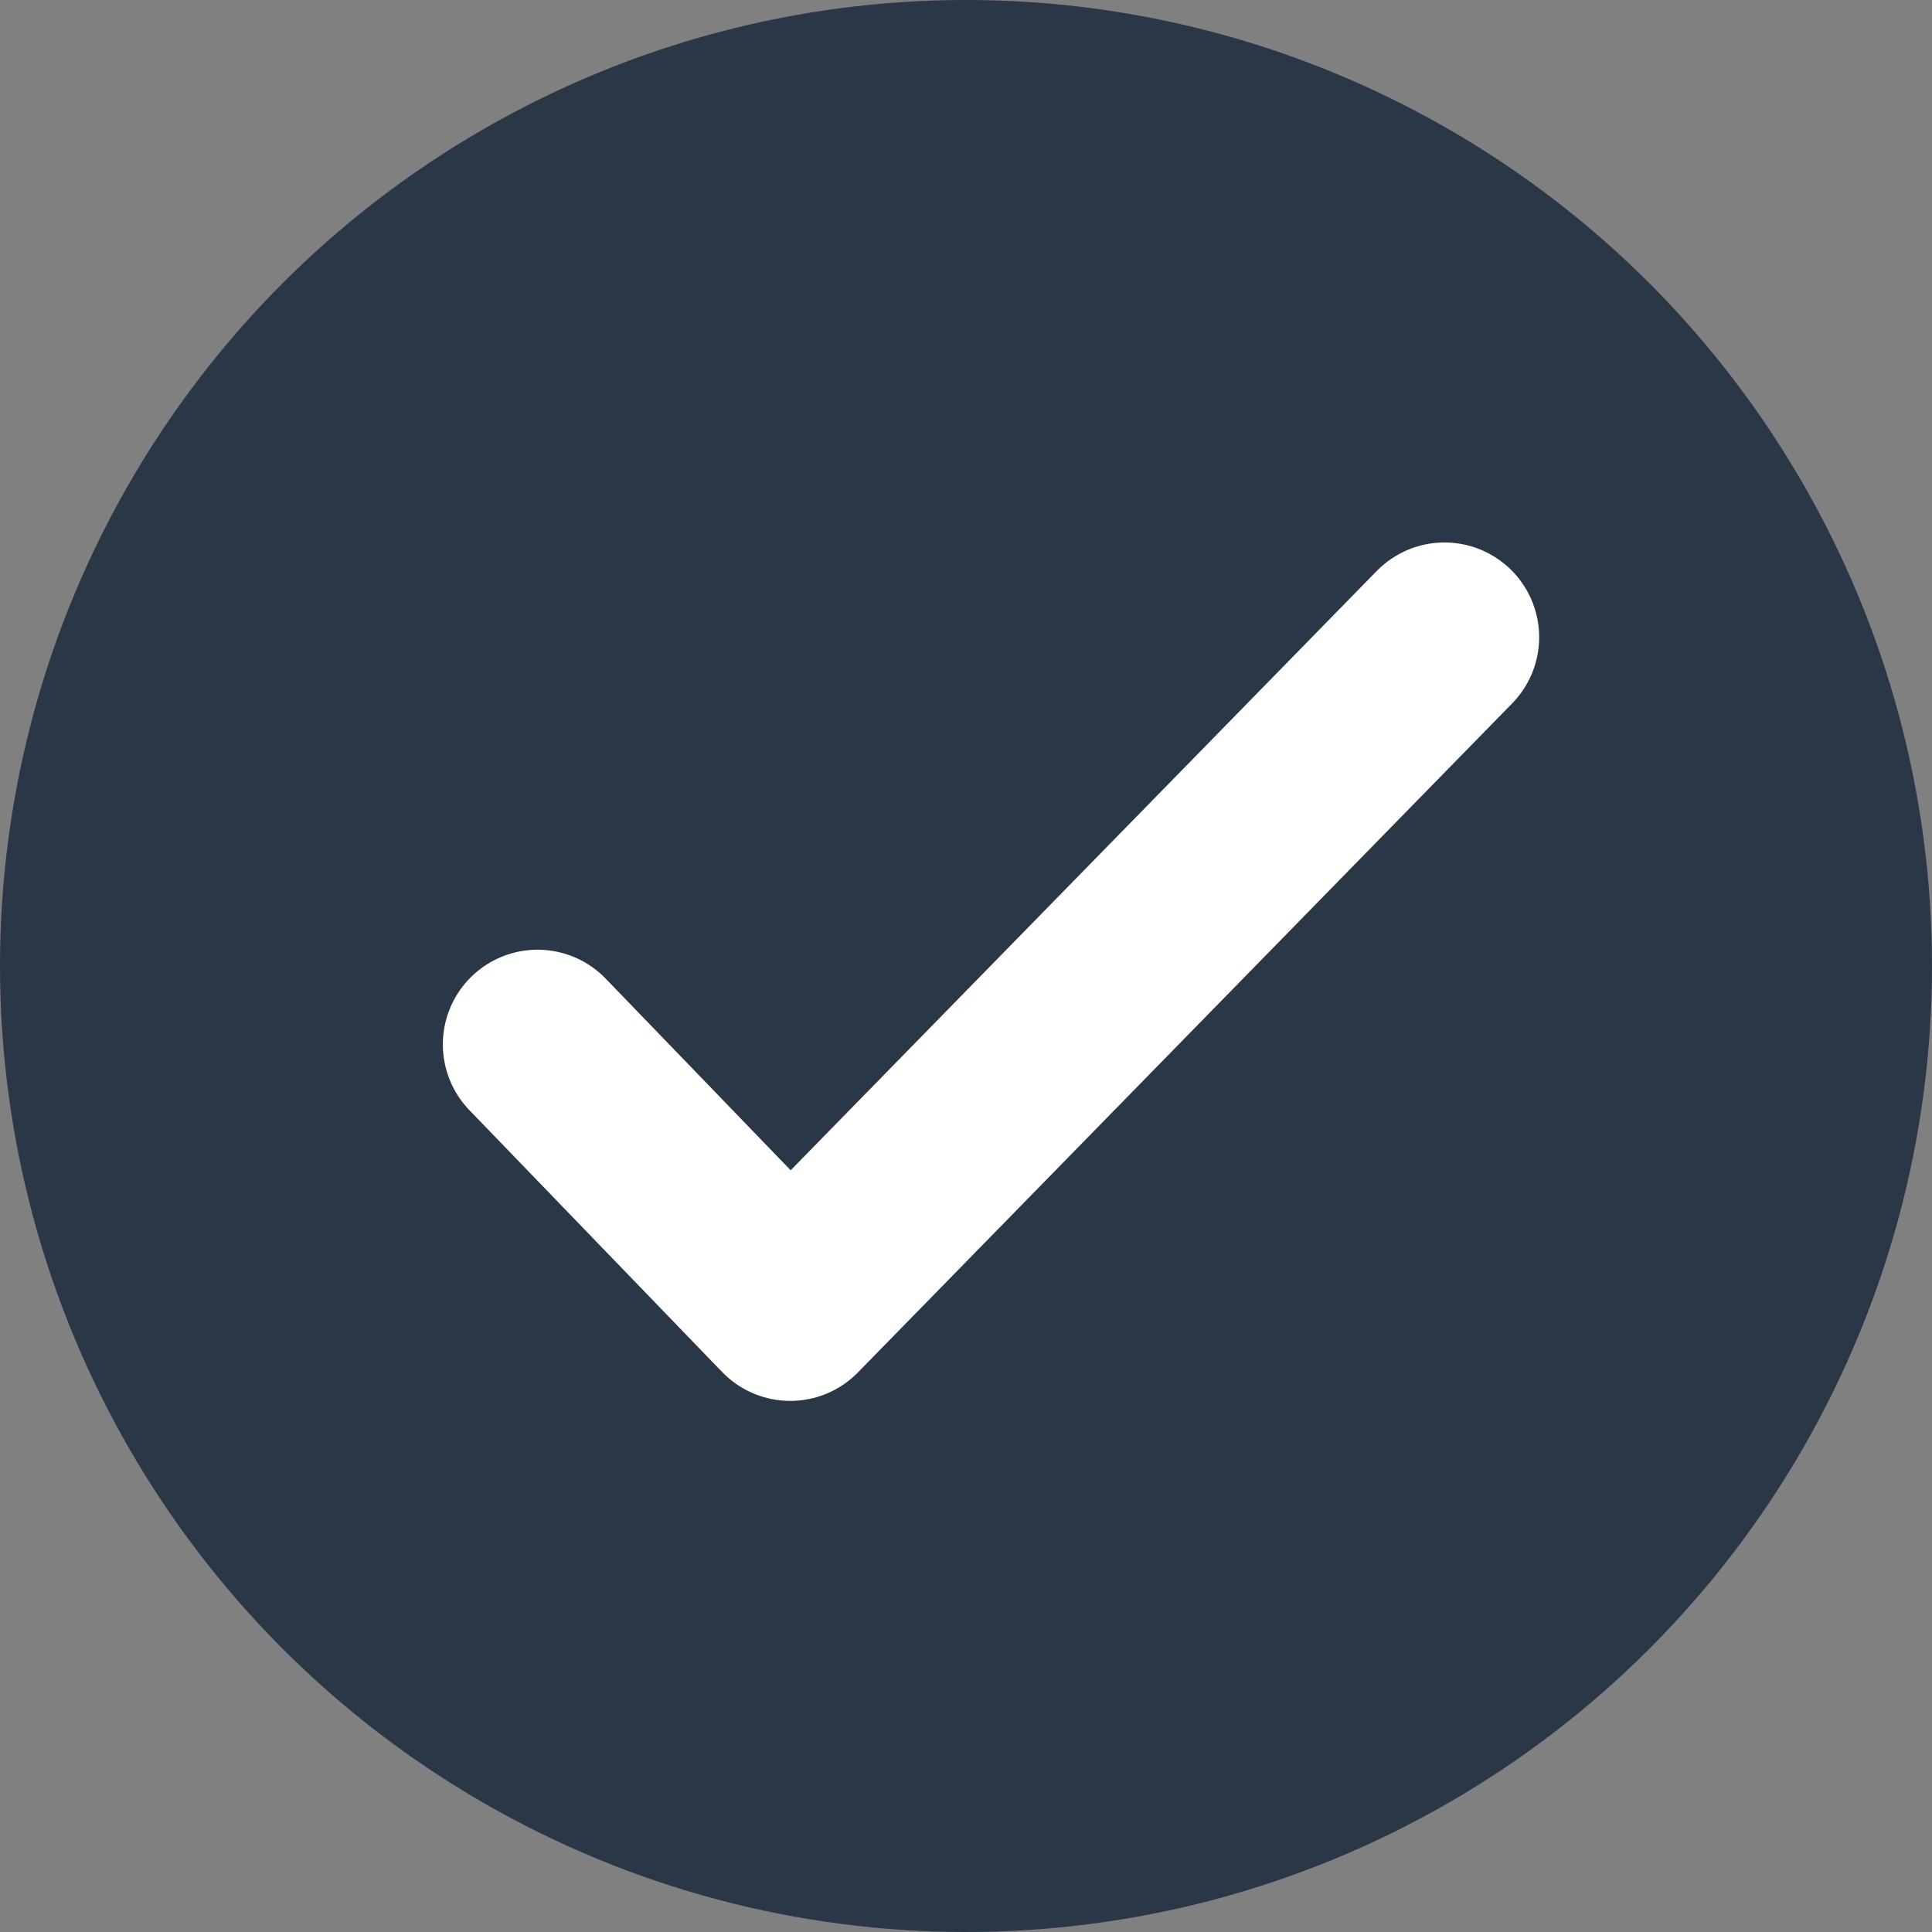
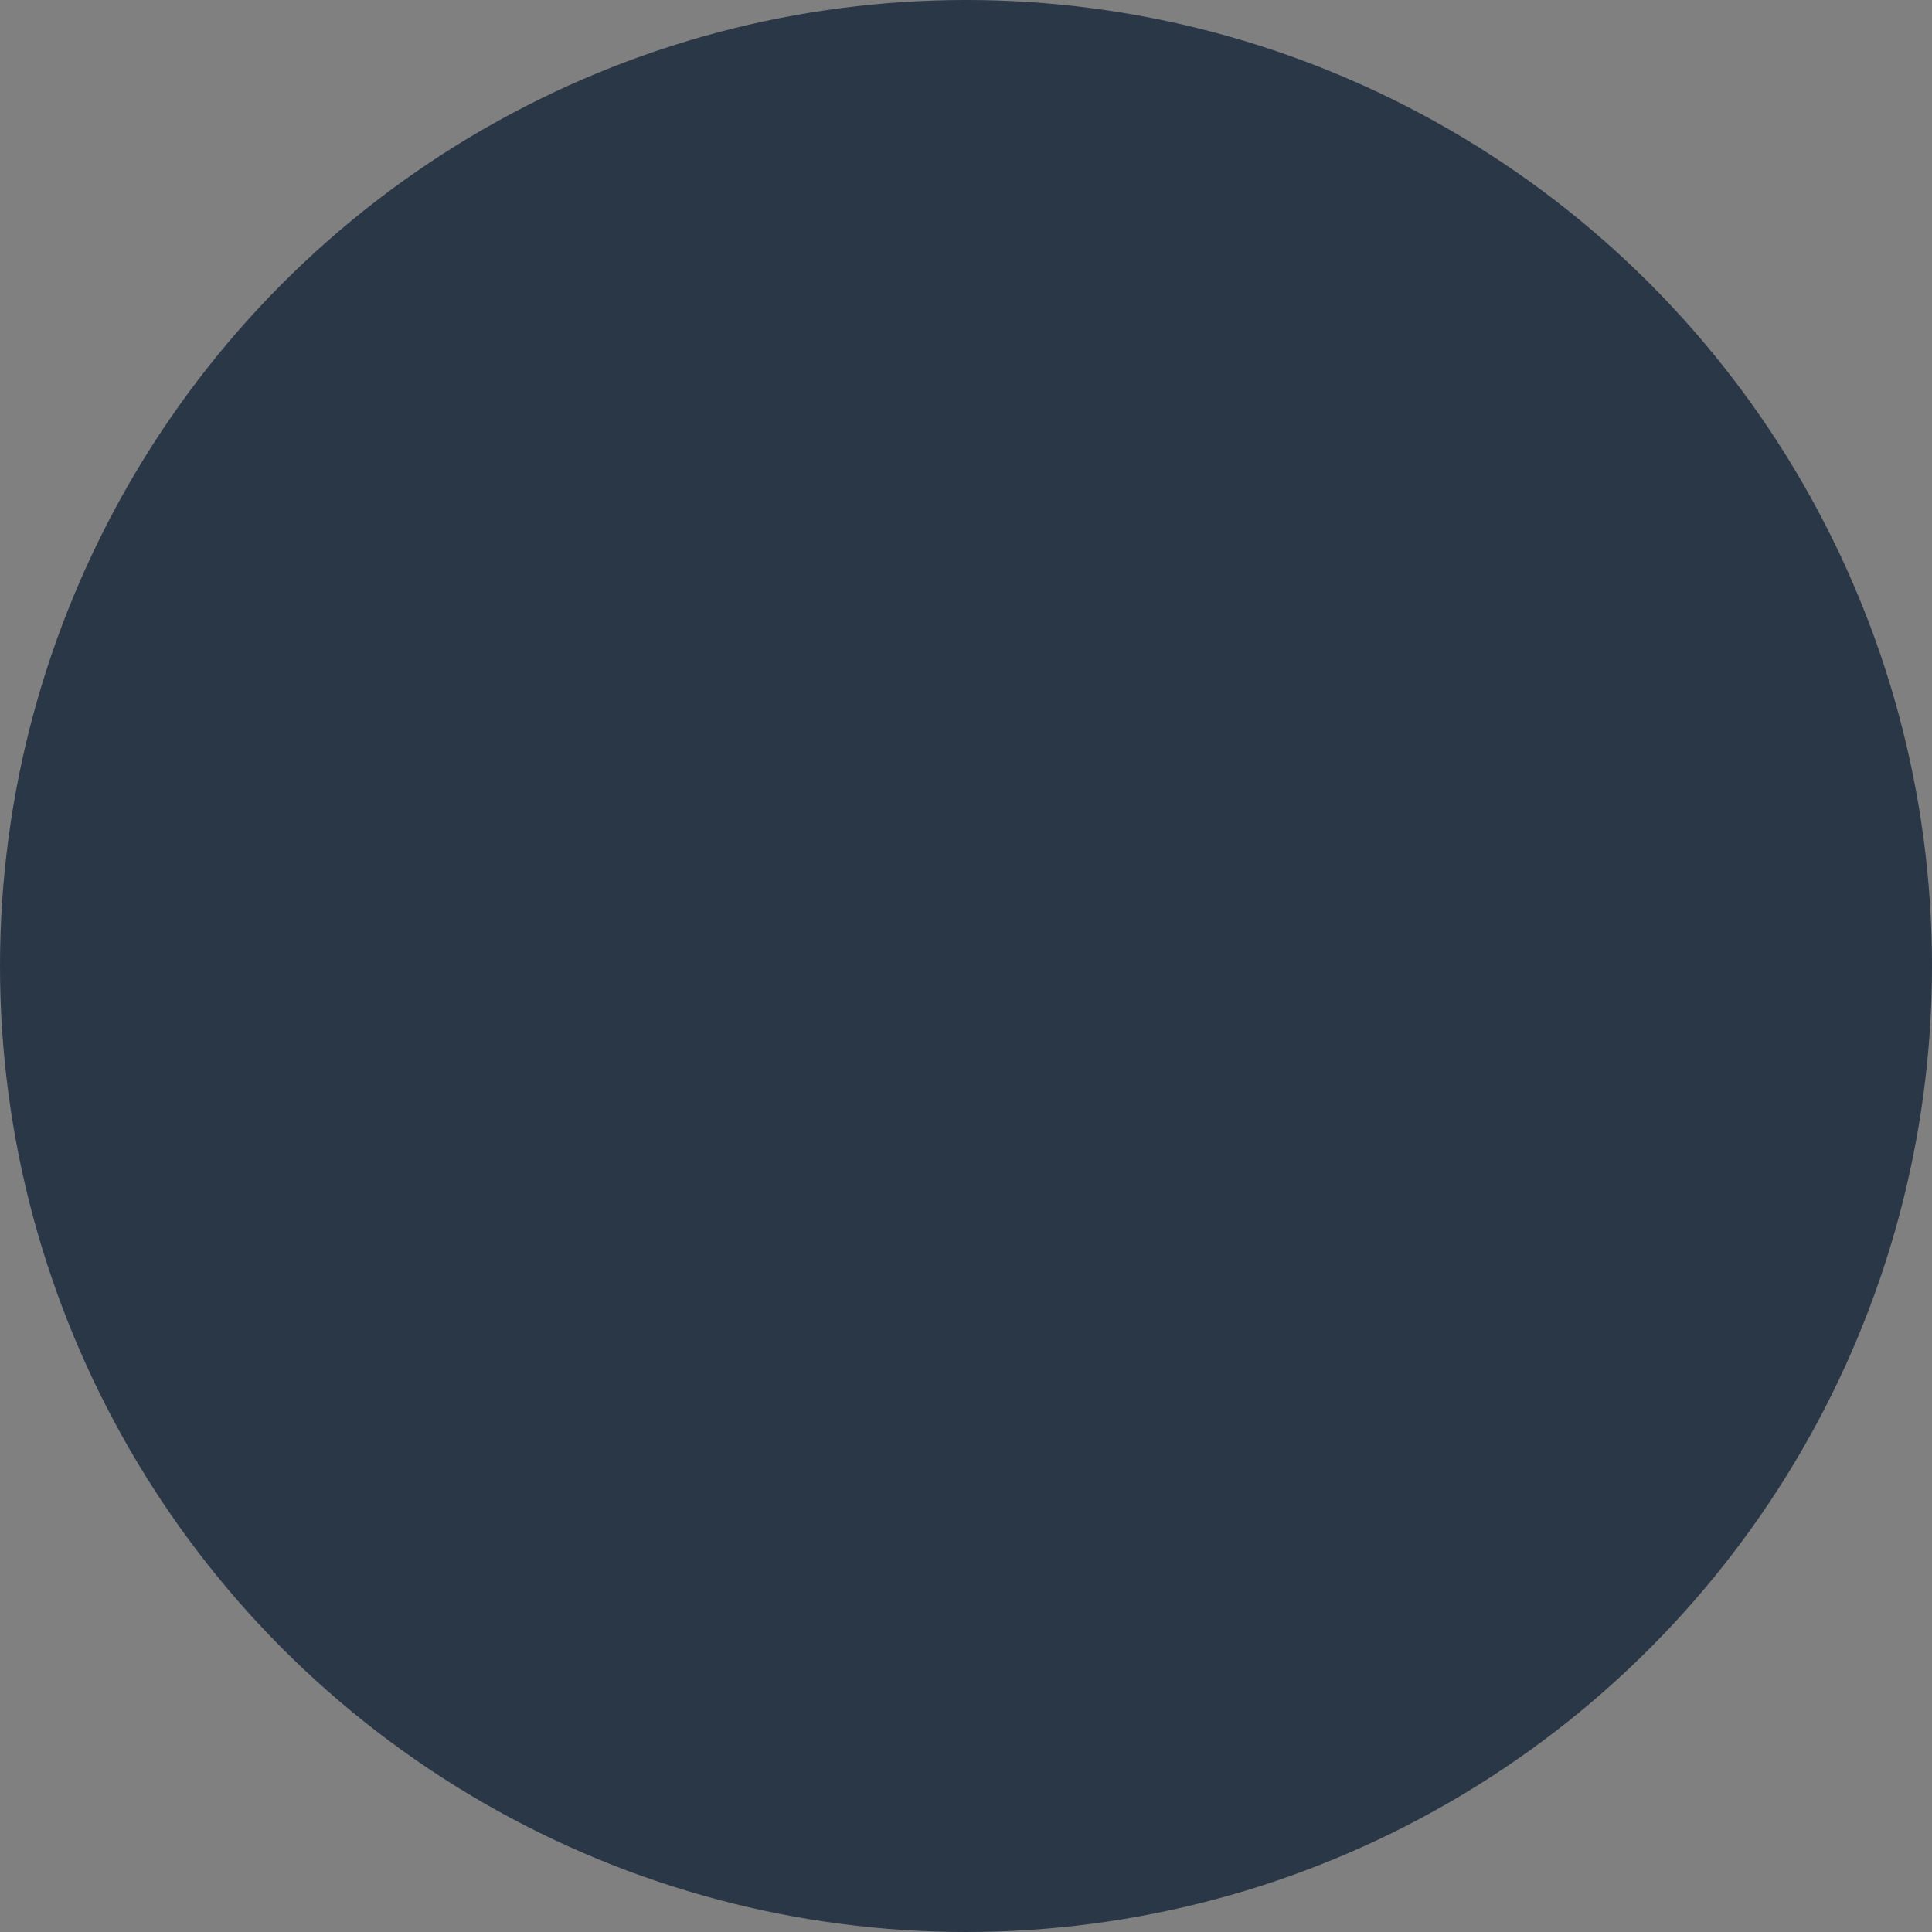
<svg xmlns="http://www.w3.org/2000/svg" viewBox="0 0 51 51">
  <rect x="0" y="0" width="51" height="51" fill="#808080" stroke="none" />
  <defs>
    <style>.cls-1{fill:#2a3746;}.cls-2{fill:none;stroke:#fff;stroke-linecap:round;stroke-linejoin:round;stroke-width:5px;}</style>
  </defs>
  <title>check</title>
  <g id="Layer_2" data-name="Layer 2">
    <g id="dropout">
      <circle class="cls-1" cx="25.5" cy="25.5" r="25.5" />
-       <polyline class="cls-2" points="14.19 27.57 20.86 34.48 38.13 16.82" />
    </g>
  </g>
</svg>